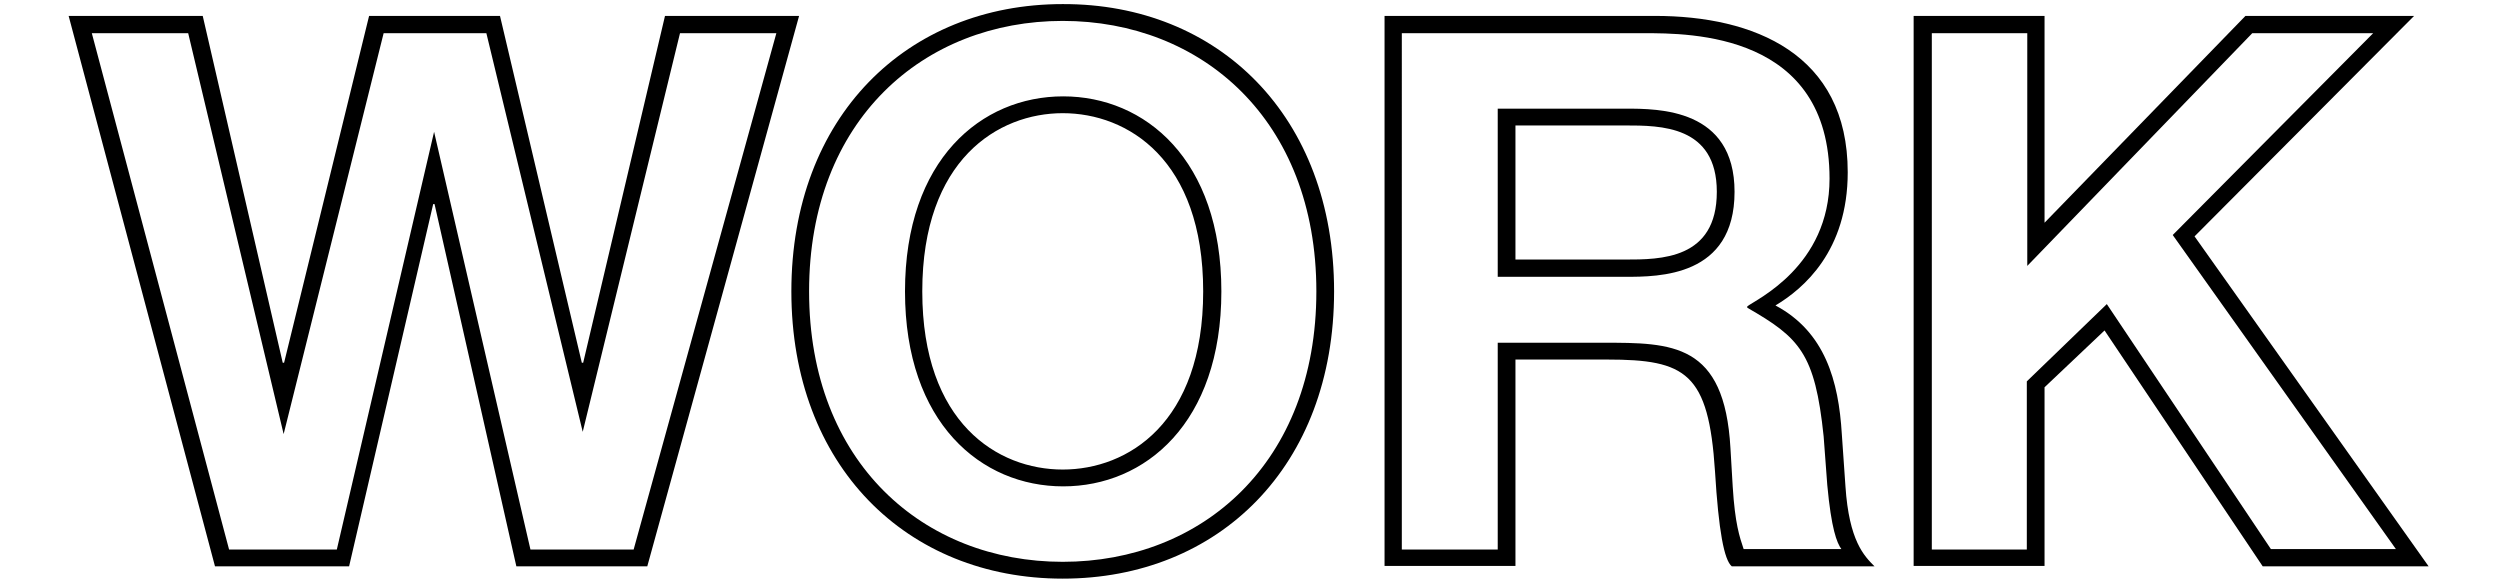
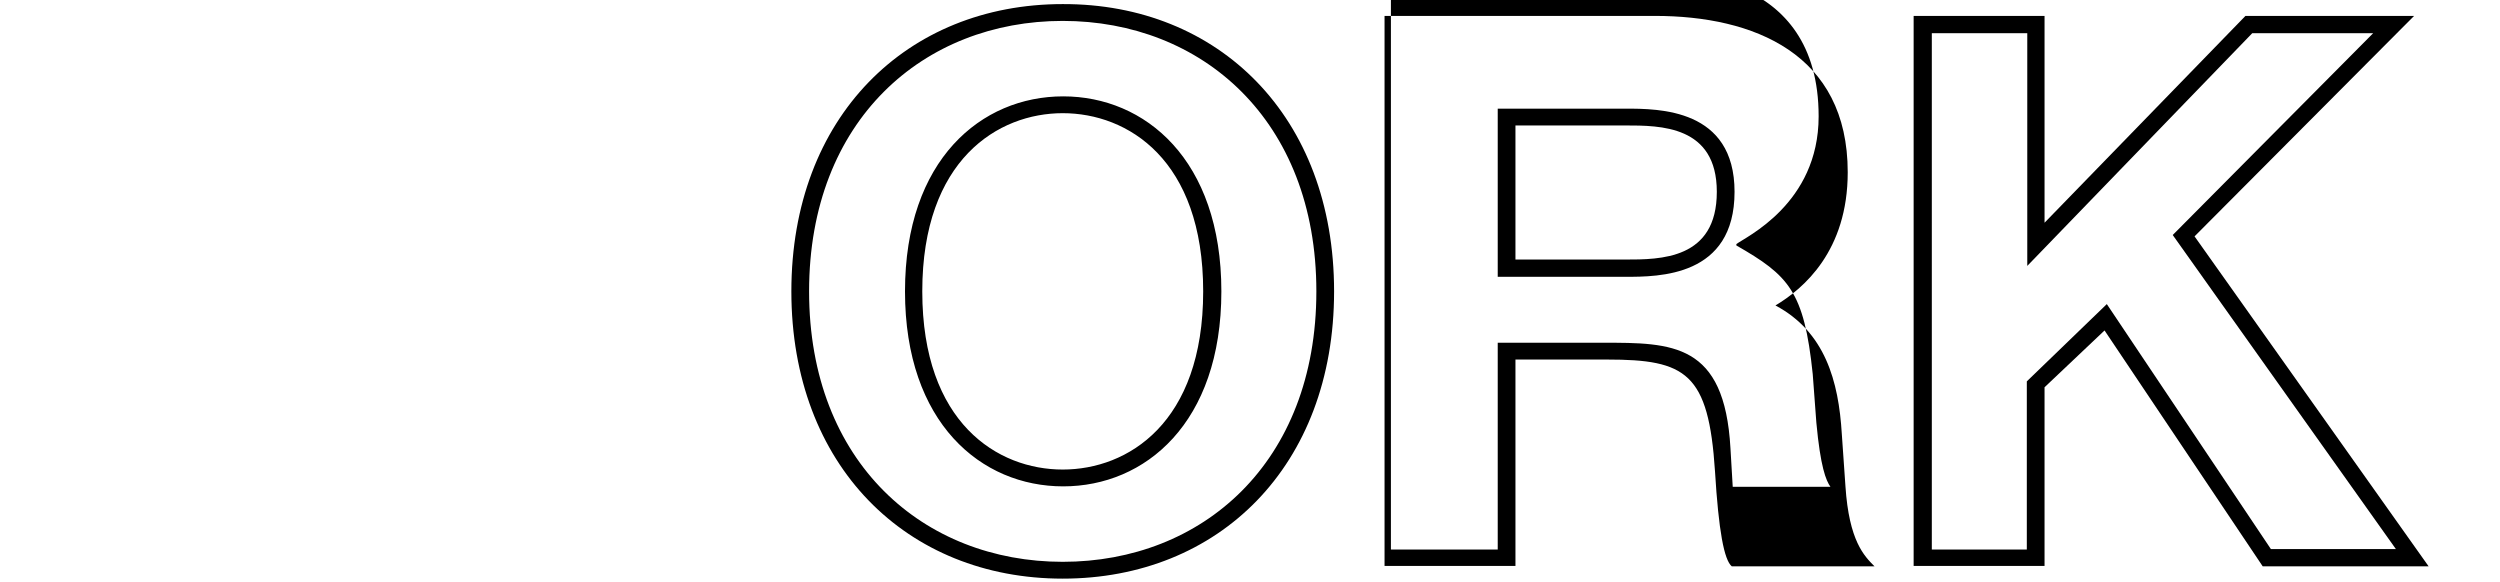
<svg xmlns="http://www.w3.org/2000/svg" version="1.1" id="Layer_1" x="0px" y="0px" viewBox="0 0 550 128" style="enable-background:new 0 0 550 128;" xml:space="preserve">
  <g>
-     <path d="M142.4,124.6h-28.8l-18-79.7h-0.3l-18.5,79.7H47.3L15.1,3.5h29.5l17.6,76.3h0.3L81.2,3.5h28.8l18,76.3h0.3l18-76.3h29.5   L142.4,124.6z M170.8,7.3h-21.2l-21.4,87.7L107,7.3H84.4l-22,88.2l-21-88.2H20.2l30.2,113.6h23.7L95.5,29l21.2,91.9h22.7L170.8,7.3   z" />
    <path d="M293.5,64.1c0,38.5-25.4,63.2-59.7,63.2c-34.3,0-59.7-24.8-59.7-63.2s25.4-63.2,59.7-63.2C268.1,0.8,293.5,25.6,293.5,64.1   z M289.6,64.1c0-37.8-25.3-59.5-55.8-59.5c-30.5,0-55.8,21.7-55.8,59.5c0,37.8,25.3,59.5,55.8,59.5   C264.4,123.6,289.6,101.9,289.6,64.1z M199.1,64.1c0-29,16.8-42.9,34.8-42.9s34.8,13.9,34.8,42.9c0,29-16.8,42.9-34.8,42.9   S199.1,93.1,199.1,64.1z M264.7,64.1c0-29-16.6-39.2-30.9-39.2c-14.2,0-30.9,10.2-30.9,39.2c0,29,16.6,39.2,30.9,39.2   C248.1,103.3,264.7,93.1,264.7,64.1z" />
-     <path d="M304.6,3.5h59.5c21.7,0,42.4,8.3,42.4,34.4c0,17.3-9.7,25.6-15.9,29.3c10.9,5.8,13.9,16.6,14.6,28.3L406,107   c0.8,12,4.1,15.3,6.4,17.6H381c-1.7-1.4-2.9-7.8-3.7-20.9c-1.4-21.7-6.4-24.6-23.7-24.6h-20.2v45.4h-28.8V3.5z M308.5,120.9h21   V75.4h23.1c15.3,0,26.8,0,28.1,23.2l0.5,8.5c0.5,8.1,1.5,11,2.4,13.7h21.5c-1-1.4-2.2-4.4-3.1-14.1l-0.8-10.7   c-1.9-18.3-5.3-21.7-16.8-28.3v-0.3c1.9-1.5,18.1-8.8,18.1-28.1c0-32-30.5-32-40.9-32h-53.2V120.9z M329.5,23.9h28   c7.5,0,24.1,0,24.1,18.3c0,18.7-16.6,18.7-24.1,18.7h-28V23.9z M333.4,57.1h24.1c7.8,0,20.2,0,20.2-14.9   c0-14.6-12.4-14.6-20.2-14.6h-24.1V57.1z" />
+     <path d="M304.6,3.5h59.5c21.7,0,42.4,8.3,42.4,34.4c0,17.3-9.7,25.6-15.9,29.3c10.9,5.8,13.9,16.6,14.6,28.3L406,107   c0.8,12,4.1,15.3,6.4,17.6H381c-1.7-1.4-2.9-7.8-3.7-20.9c-1.4-21.7-6.4-24.6-23.7-24.6h-20.2v45.4h-28.8V3.5z M308.5,120.9h21   V75.4h23.1c15.3,0,26.8,0,28.1,23.2l0.5,8.5h21.5c-1-1.4-2.2-4.4-3.1-14.1l-0.8-10.7   c-1.9-18.3-5.3-21.7-16.8-28.3v-0.3c1.9-1.5,18.1-8.8,18.1-28.1c0-32-30.5-32-40.9-32h-53.2V120.9z M329.5,23.9h28   c7.5,0,24.1,0,24.1,18.3c0,18.7-16.6,18.7-24.1,18.7h-28V23.9z M333.4,57.1h24.1c7.8,0,20.2,0,20.2-14.9   c0-14.6-12.4-14.6-20.2-14.6h-24.1V57.1z" />
    <path d="M421,3.5h28.8V49L494,3.5h37.1L482.8,52l51.5,72.6h-36.5l-34.8-51.9l-13.2,12.5v39.3H421V3.5z M424.9,120.9h21v-37l17.6-17   l36.1,53.9h27.5L478,51.7l44.1-44.4h-26.6L446,58.5V7.3h-21V120.9z" />
  </g>
</svg>